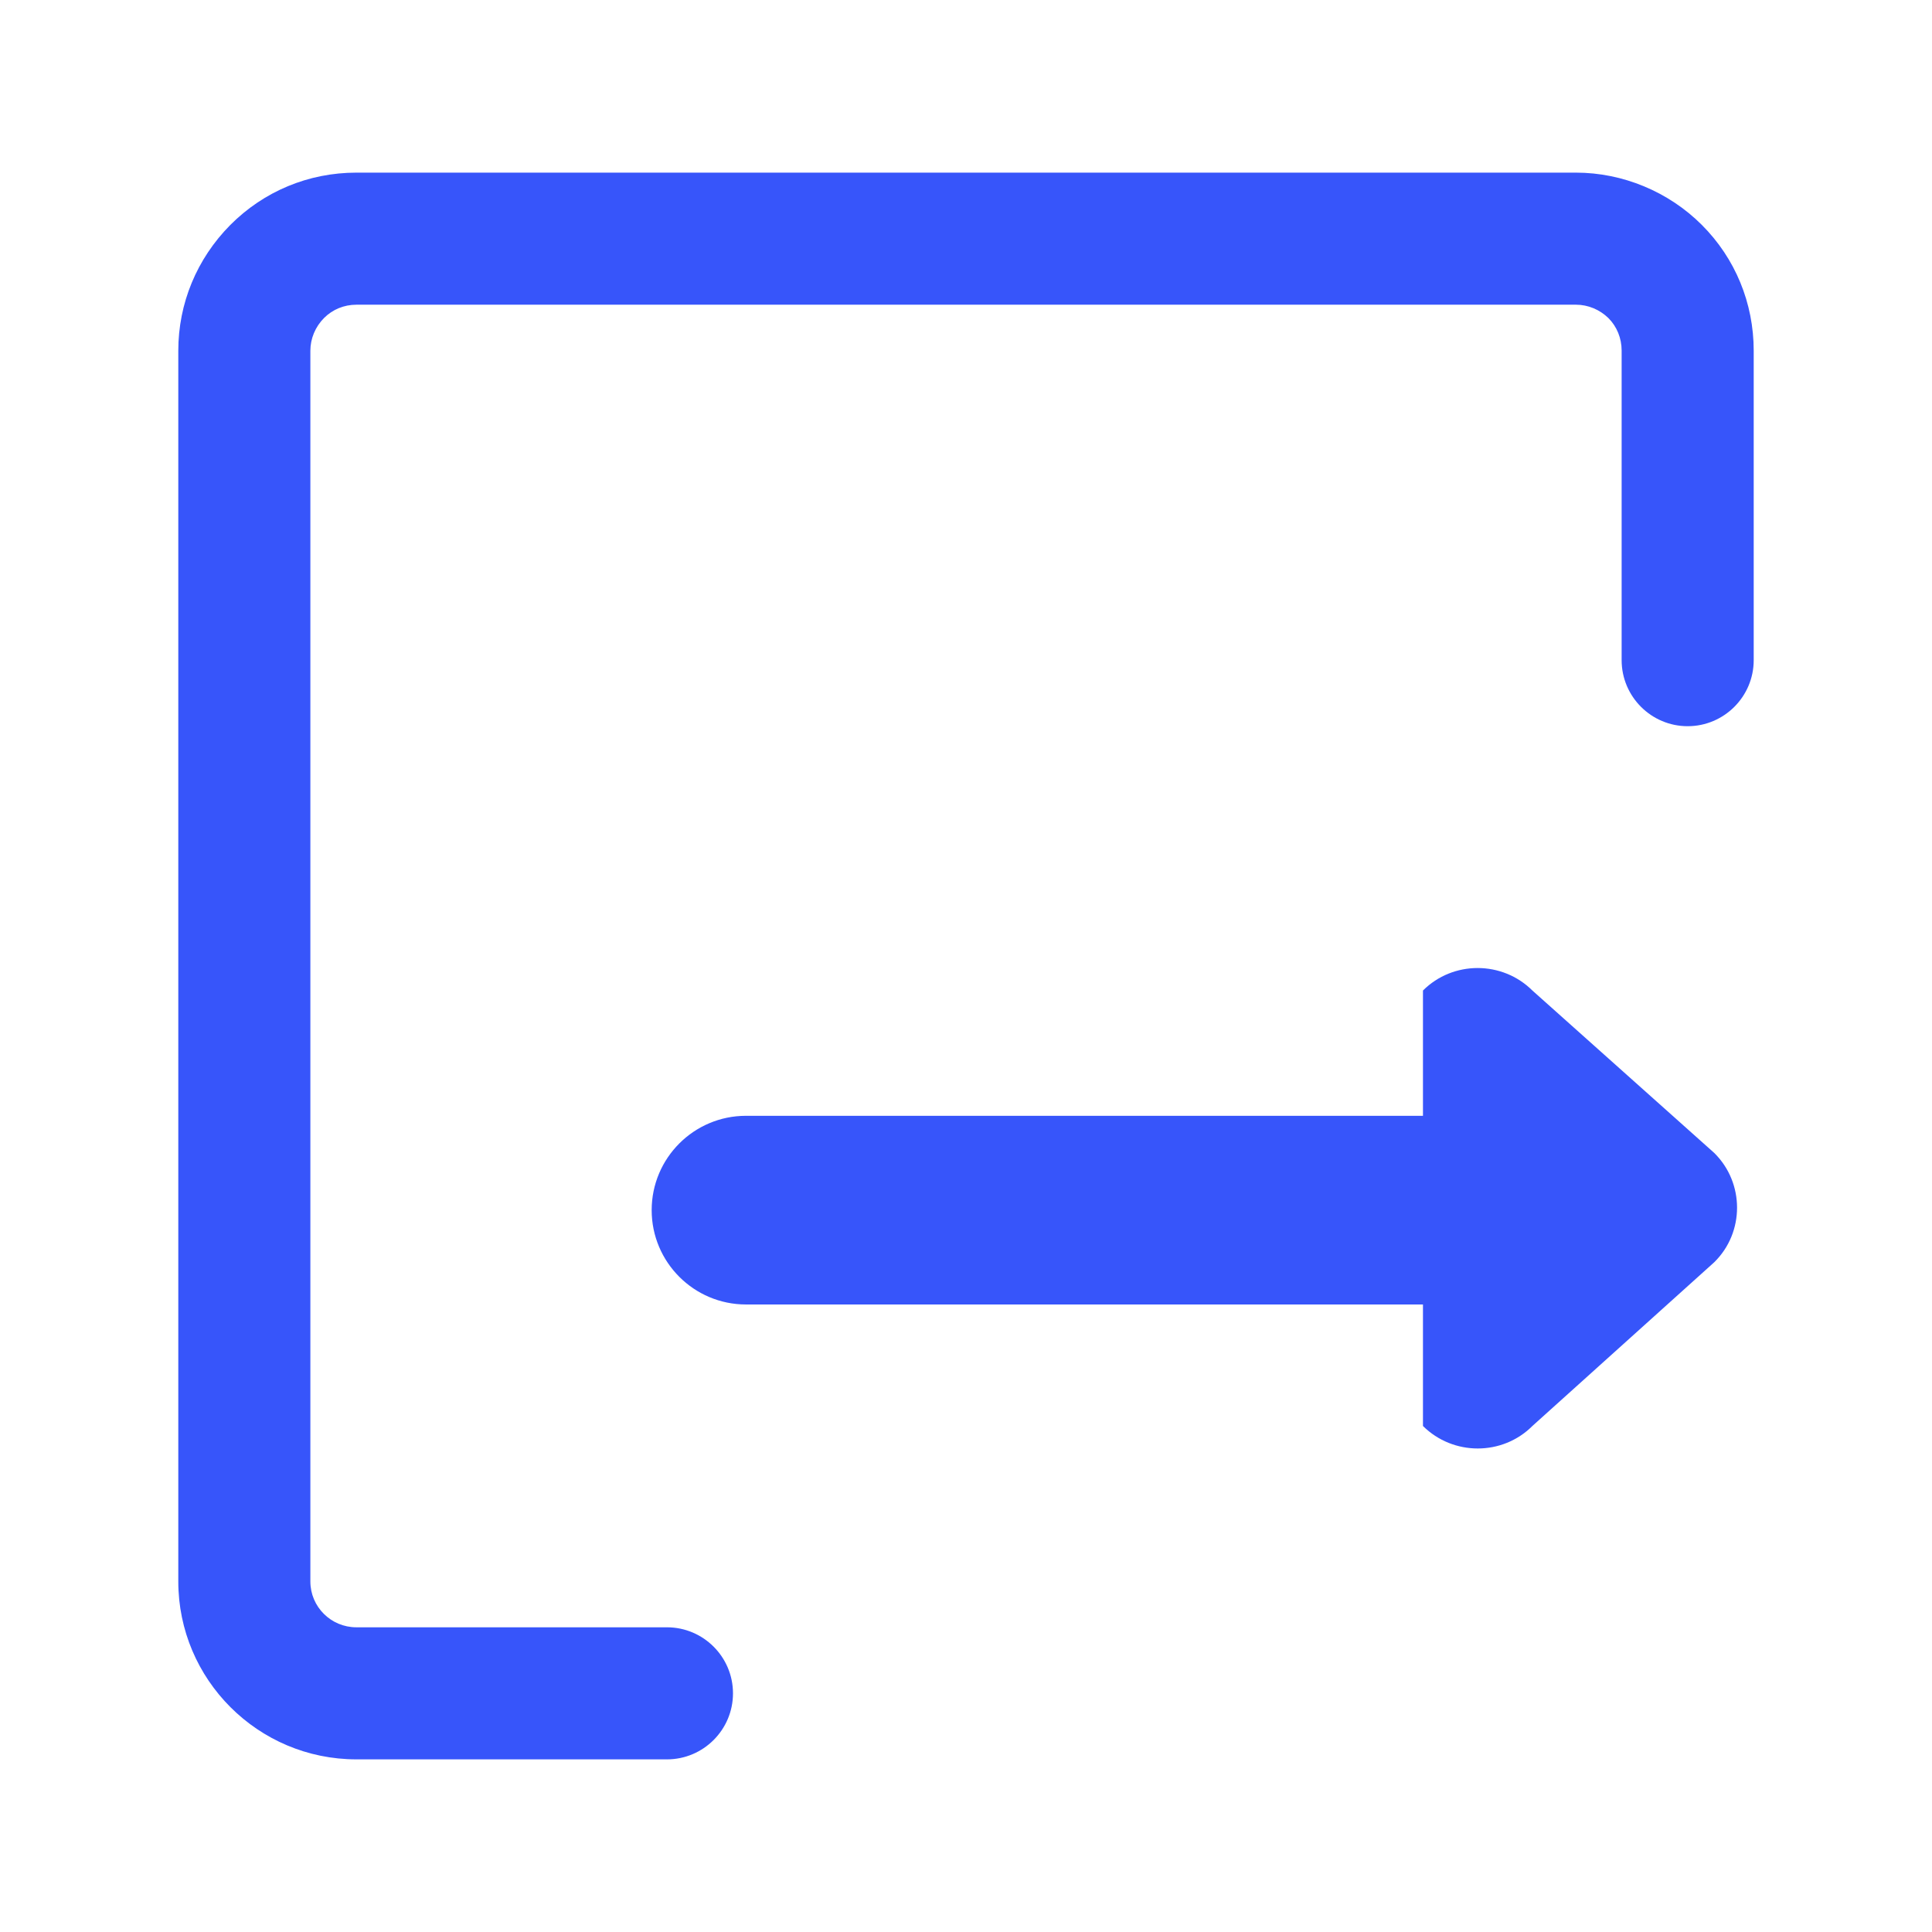
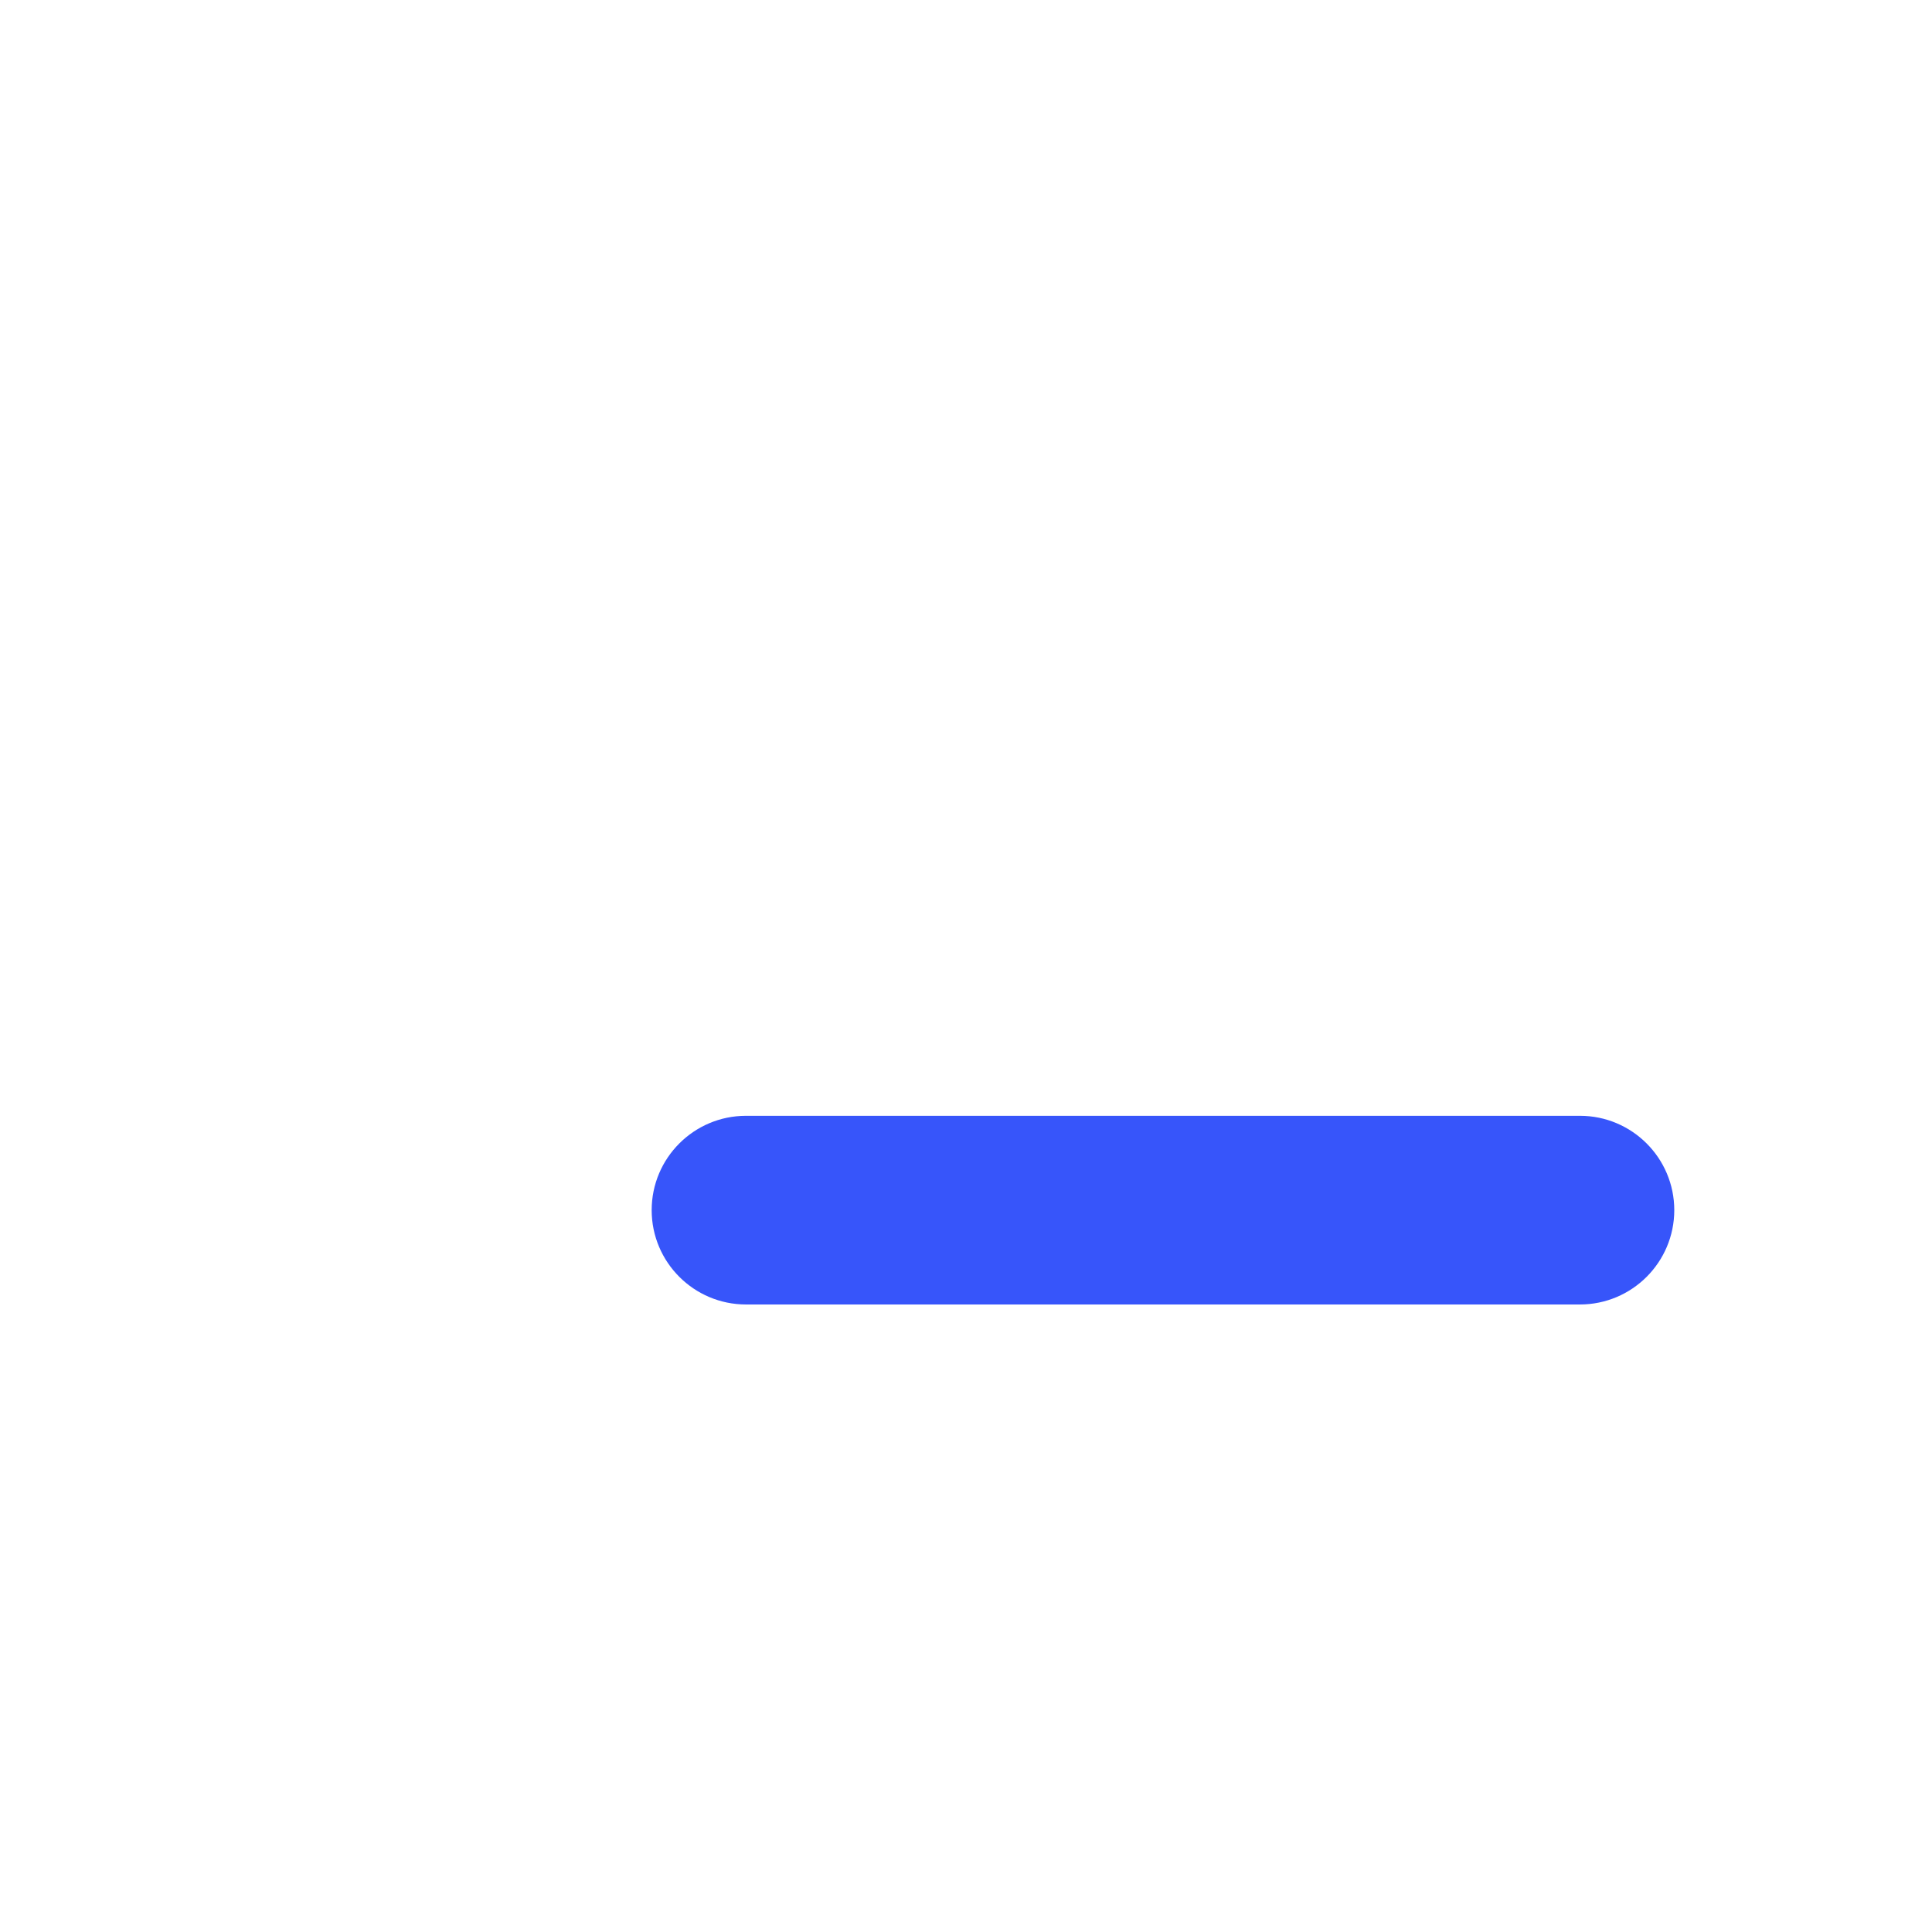
<svg xmlns="http://www.w3.org/2000/svg" t="1750769482346" class="icon" viewBox="0 0 1024 1024" version="1.1" p-id="213122" width="200" height="200">
-   <path d="M908.6 669l-96.4 86.8c-15.9 15.9-42 15.9-58 0V525c15.9-15.9 42-15.9 58 0l96.4 86.1c16.1 15.9 16.1 42.1 0 57.9z" fill="#3755fa" p-id="213123" />
  <path d="M395.4 591.4h442c27.6 0 50 22.4 50 50s-22.4 50-50 50h-442c-27.6 0-50-22.4-50-50s22.4-50 50-50z" fill="#3755fa" p-id="213124" />
-   <path d="M902 119.2c17.7 17.7 27.5 41.4 27.5 66.7v164c0 19.3-15.7 35-35 35s-35-15.7-35-35V185.8c0-6.5-2.5-12.7-7-17.2-4.6-4.5-10.8-7.1-17.2-7.1H188.9c-6.5 0-12.6 2.5-17.1 7-4.7 4.7-7.3 11-7.3 17.4v652.3c0 13.4 10.9 24.3 24.4 24.3h164.6c19.3 0 35 15.7 35 35s-15.7 35-35 35H188.9c-52.1 0-94.4-42.3-94.4-94.3V185.9c0-25.1 9.8-48.7 27.5-66.6 17.8-17.9 41.5-27.8 66.9-27.8h646.4c24.8 0 49.1 10.1 66.7 27.7z" fill="#3755fa" p-id="213125" />
</svg>